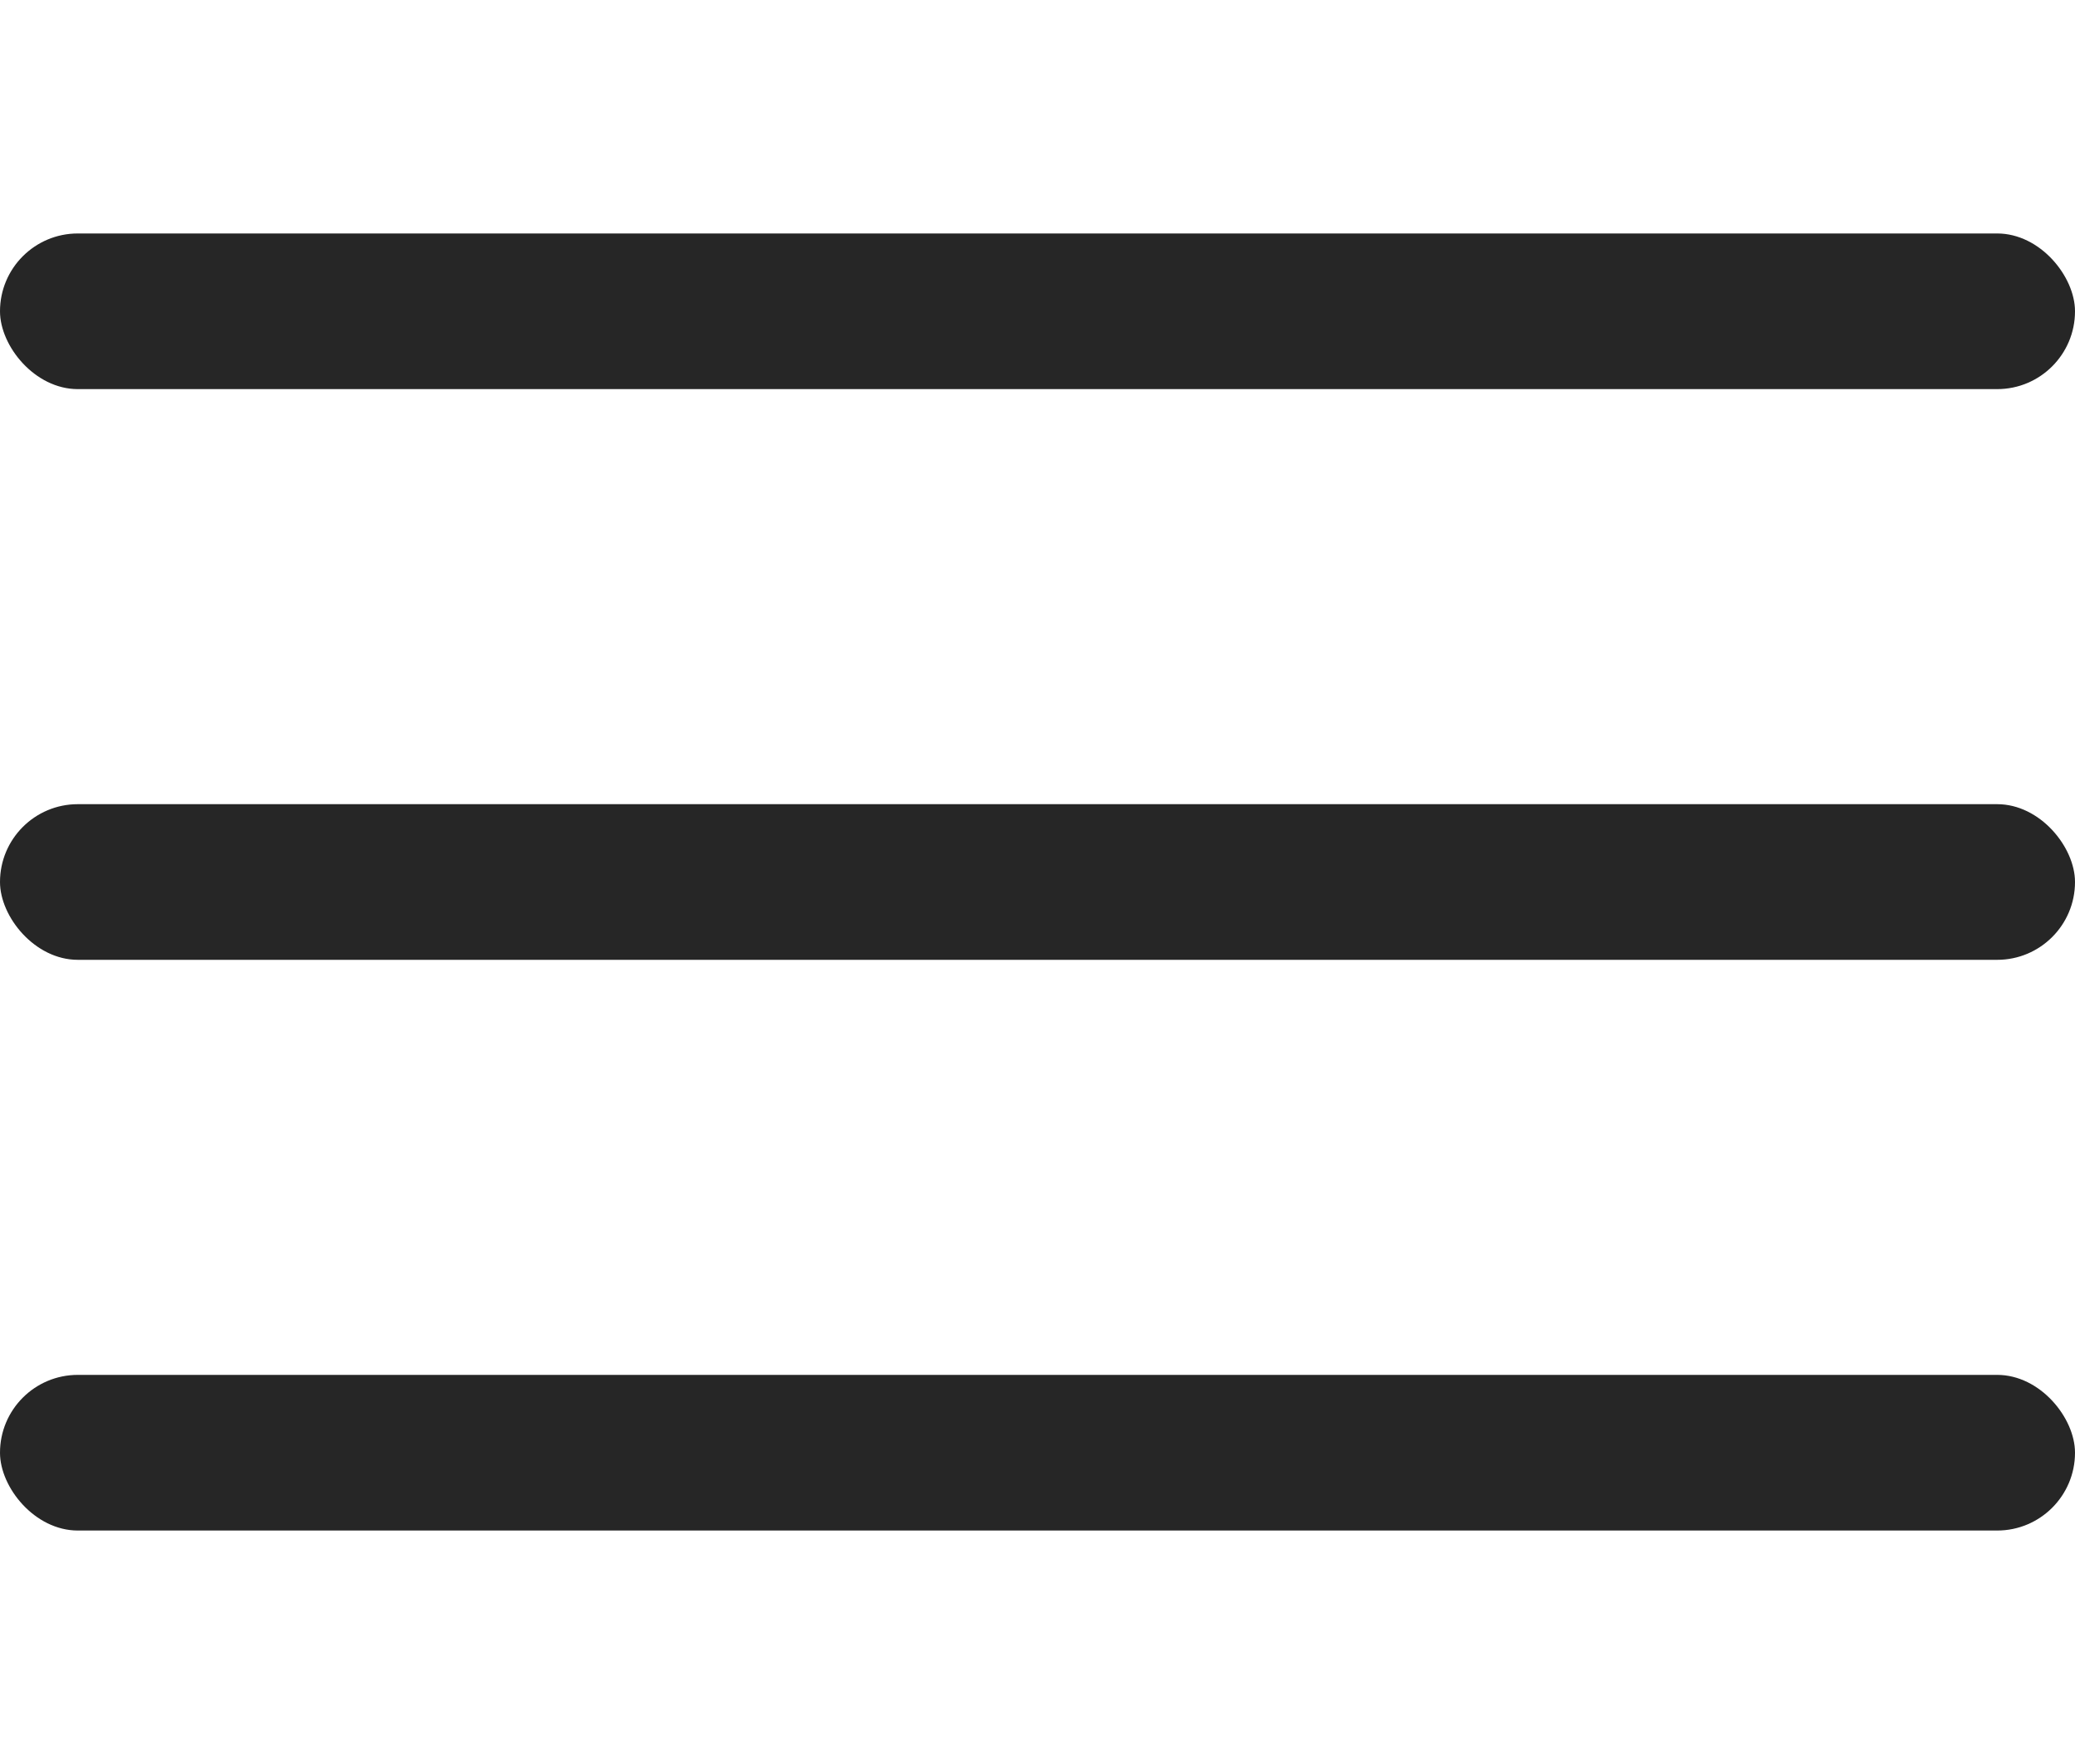
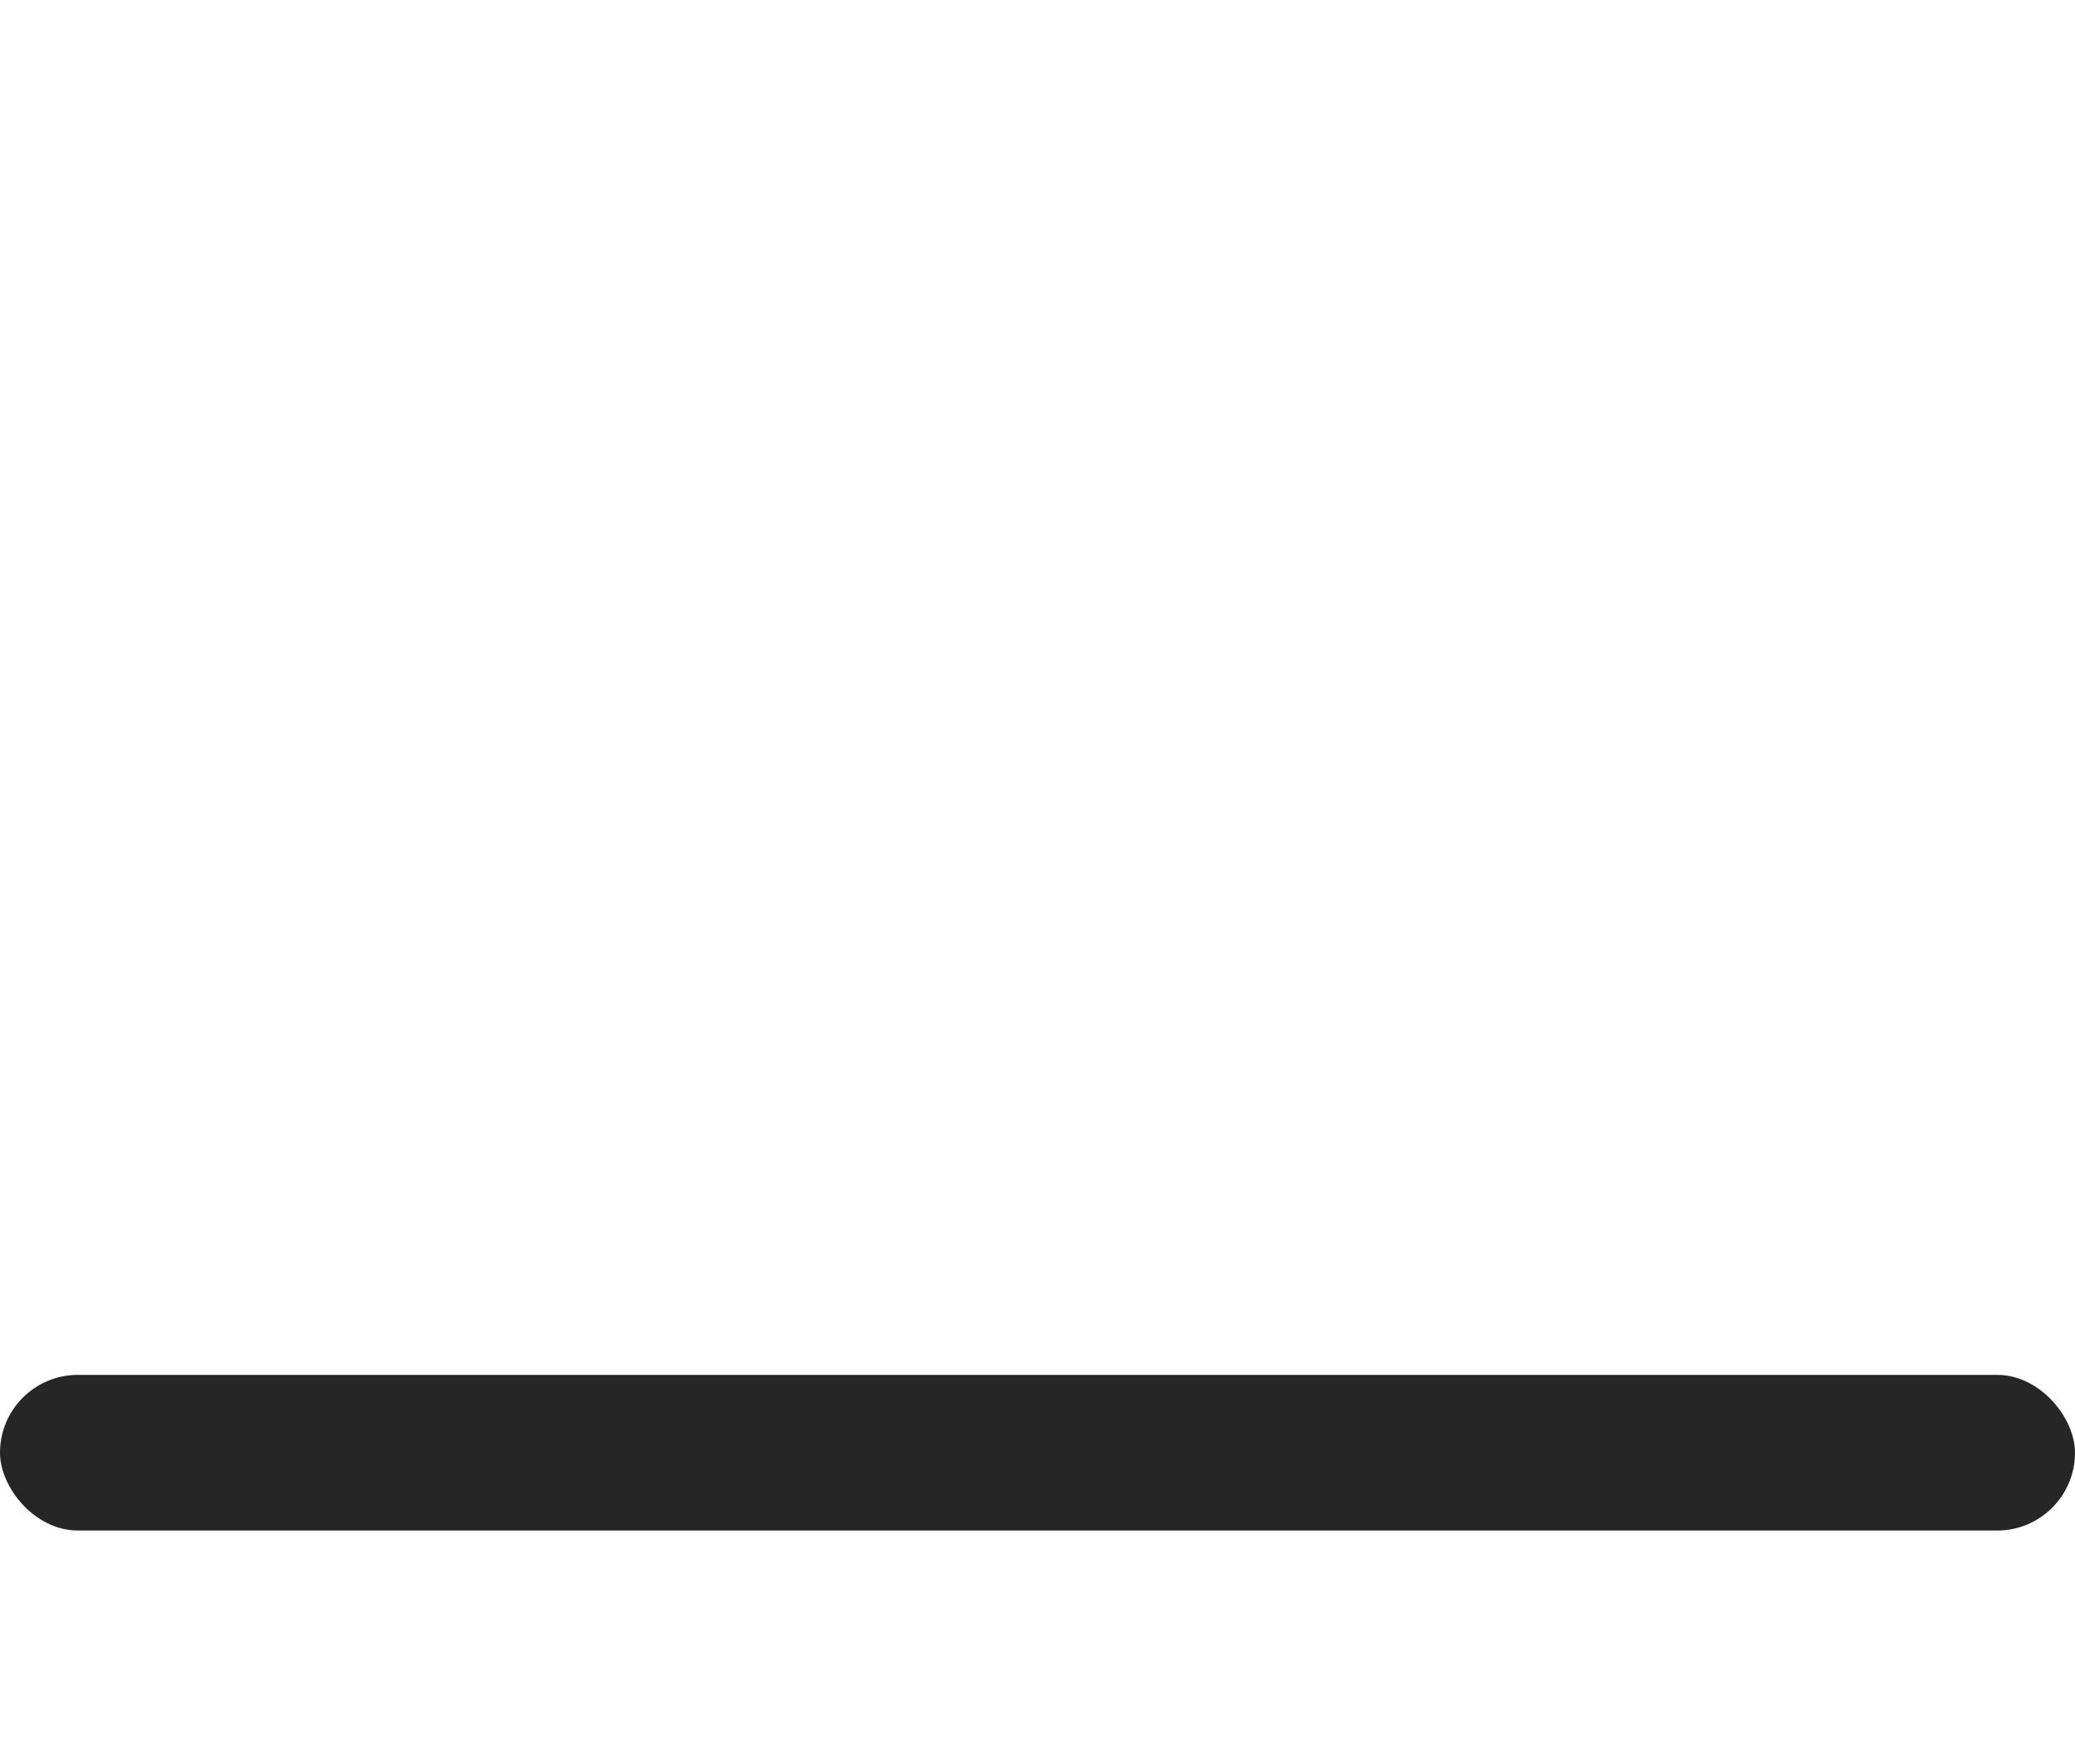
<svg xmlns="http://www.w3.org/2000/svg" width="40" height="34" viewBox="0 0 40 34" fill="none">
-   <rect y="4.5" width="40" height="3" rx="1.5" fill="#262626" />
-   <rect y="15.5" width="40" height="3" rx="1.5" fill="#262626" />
  <rect y="26.5" width="40" height="3" rx="1.5" fill="#262626" />
</svg>